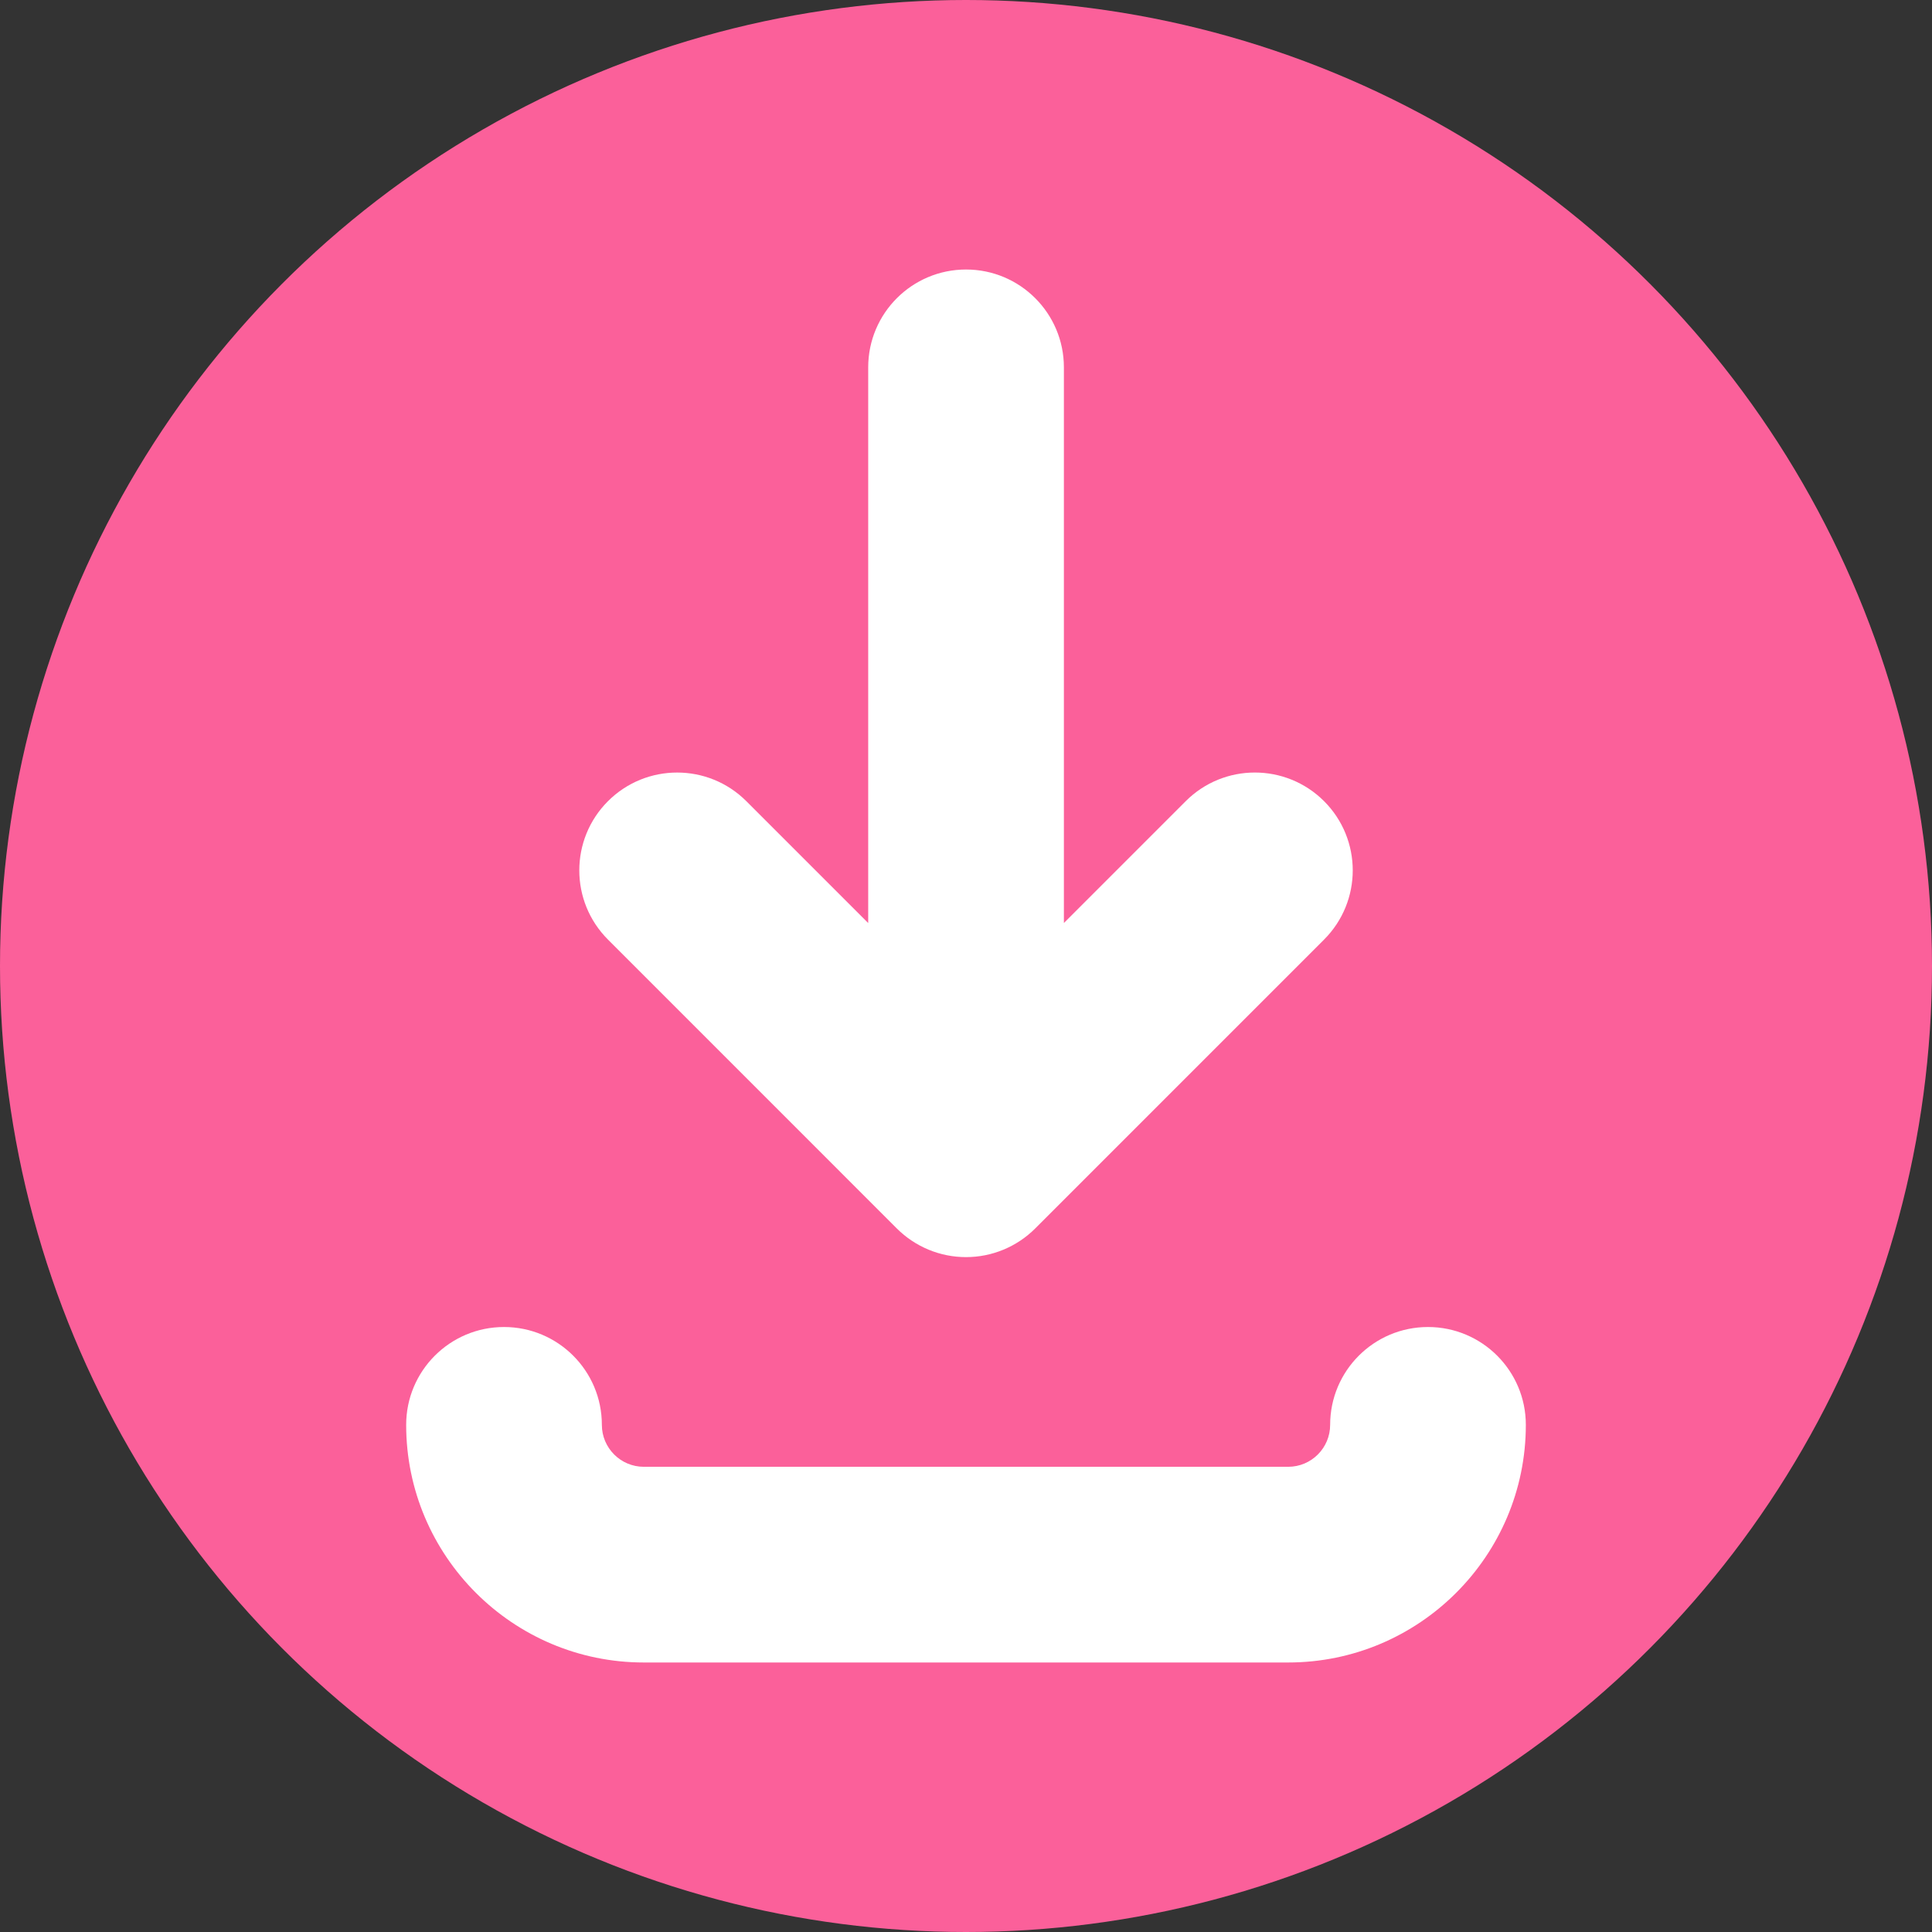
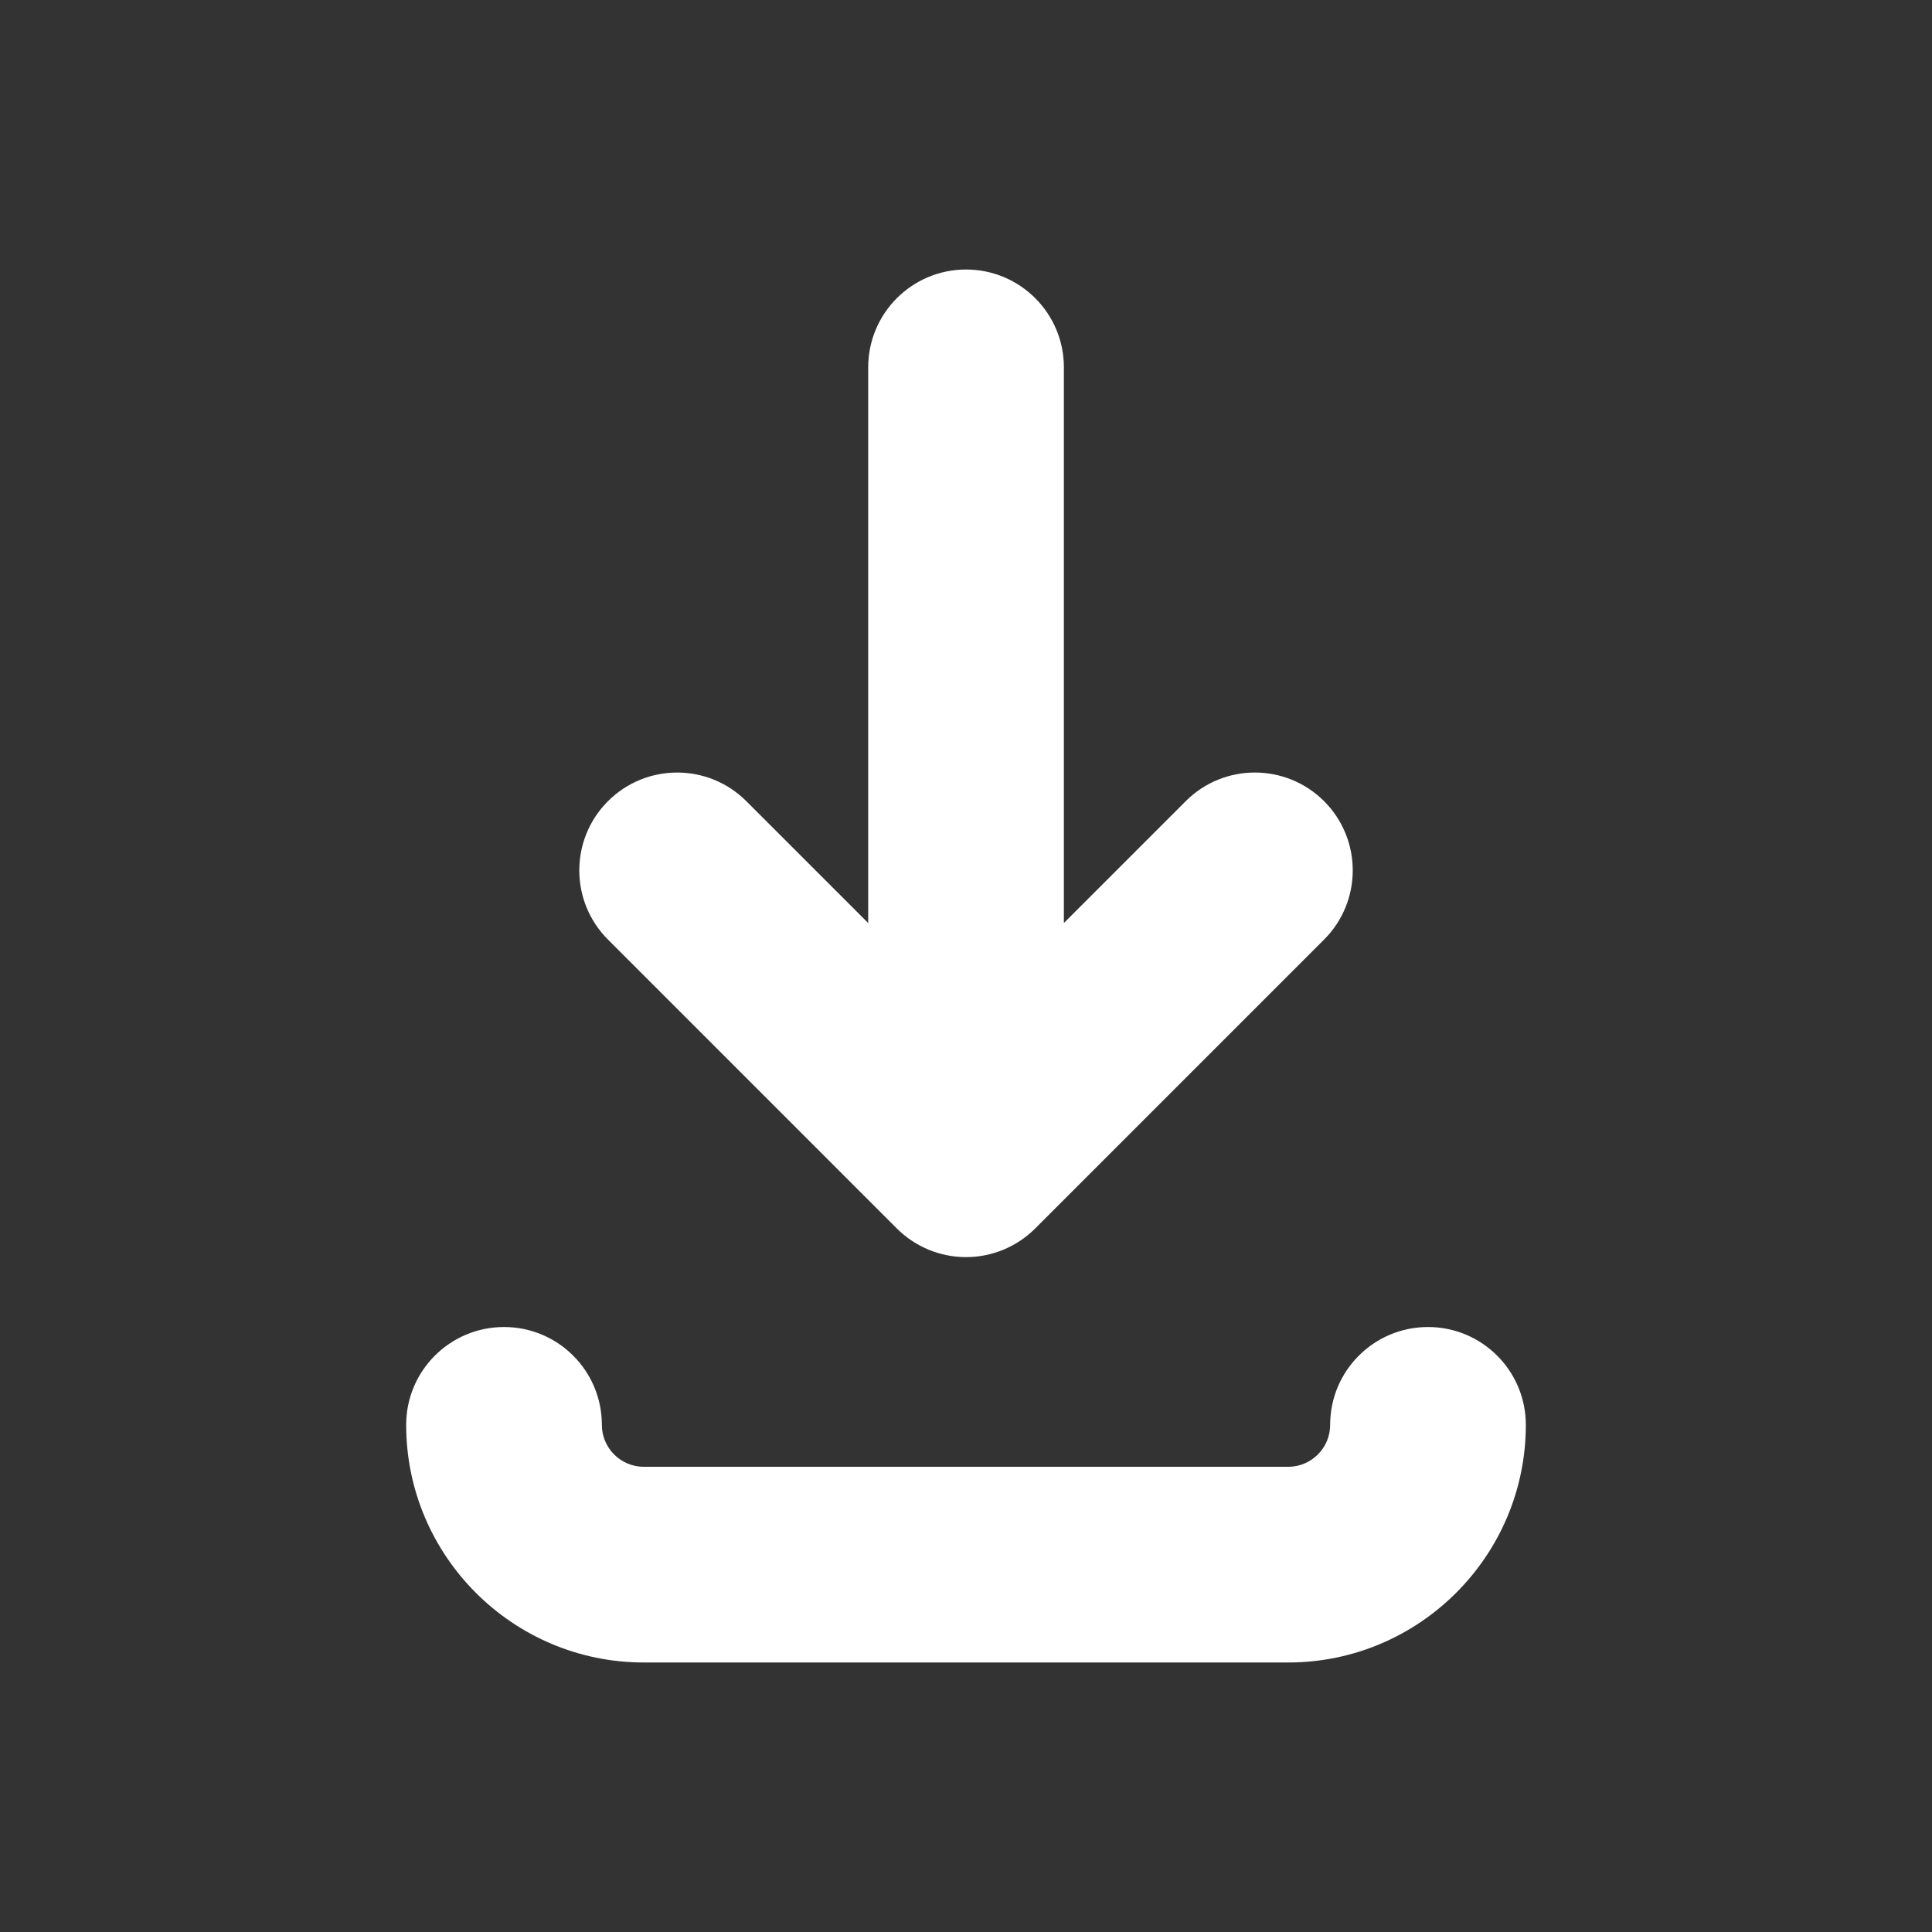
<svg xmlns="http://www.w3.org/2000/svg" version="1.1" id="Capa_1" x="0px" y="0px" width="500px" height="500px" viewBox="0 0 500 500" enable-background="new 0 0 500 500" xml:space="preserve">
  <rect x="0" y="0" width="500" height="500" fill="#333333" stroke="none" />
-   <circle fill="#FB609A" cx="250" cy="250" r="250" />
  <g>
    <path fill="#FFFFFF" d="M394.885,368.752c0,33.91-27.587,61.498-61.498,61.498H166.613c-33.91,0-61.497-27.588-61.497-61.498   c0-13.985,11.337-25.322,25.322-25.322s25.323,11.337,25.323,25.322c0,5.983,4.868,10.853,10.852,10.853h166.774   c5.983,0,10.854-4.869,10.854-10.853c0-13.985,11.337-25.322,25.322-25.322S394.885,354.767,394.885,368.752z M232.097,317.926   c4.754,4.747,11.192,7.416,17.907,7.416c6.714,0,13.153-2.669,17.906-7.416l74.76-74.767c9.891-9.89,9.891-25.923,0-35.813   c-9.891-9.883-25.931-9.89-35.807,0l-31.529,31.53V95.073c0-13.985-11.338-25.323-25.323-25.323   c-13.984,0-25.322,11.337-25.322,25.323v143.81l-31.537-31.537c-9.891-9.883-25.924-9.883-35.813,0   c-9.891,9.891-9.891,25.924,0,35.813L232.097,317.926z" />
  </g>
</svg>